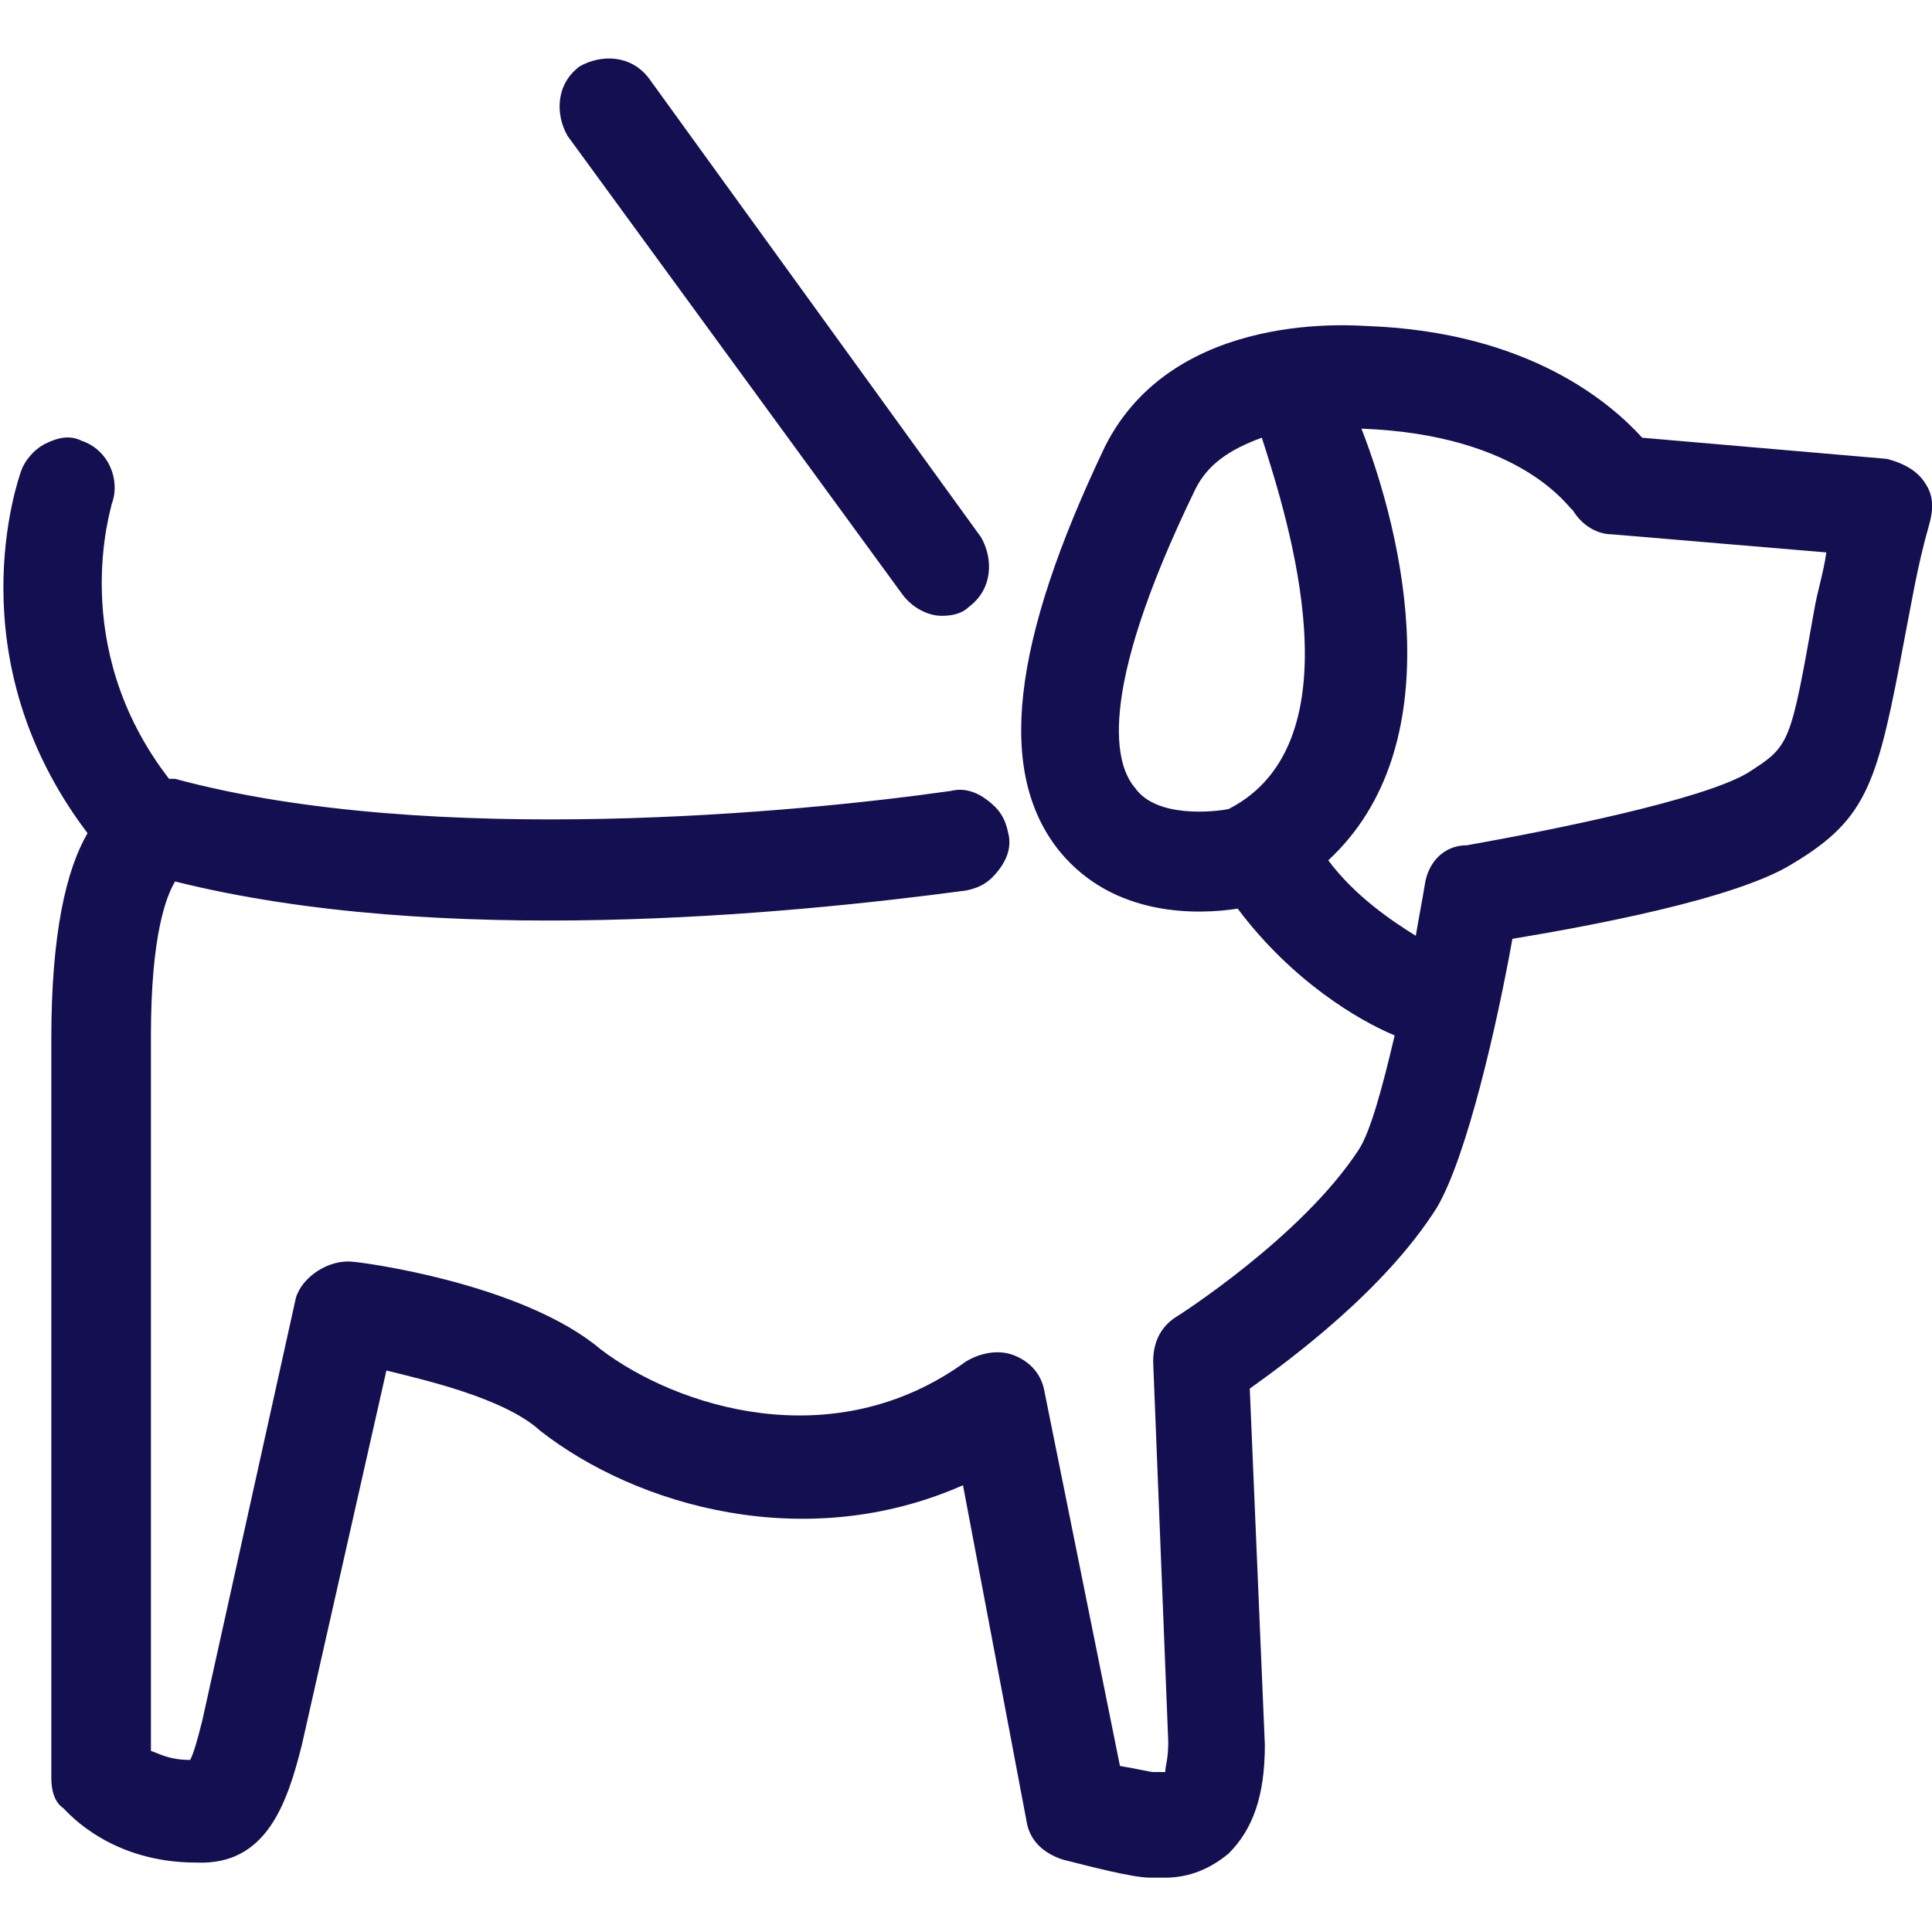
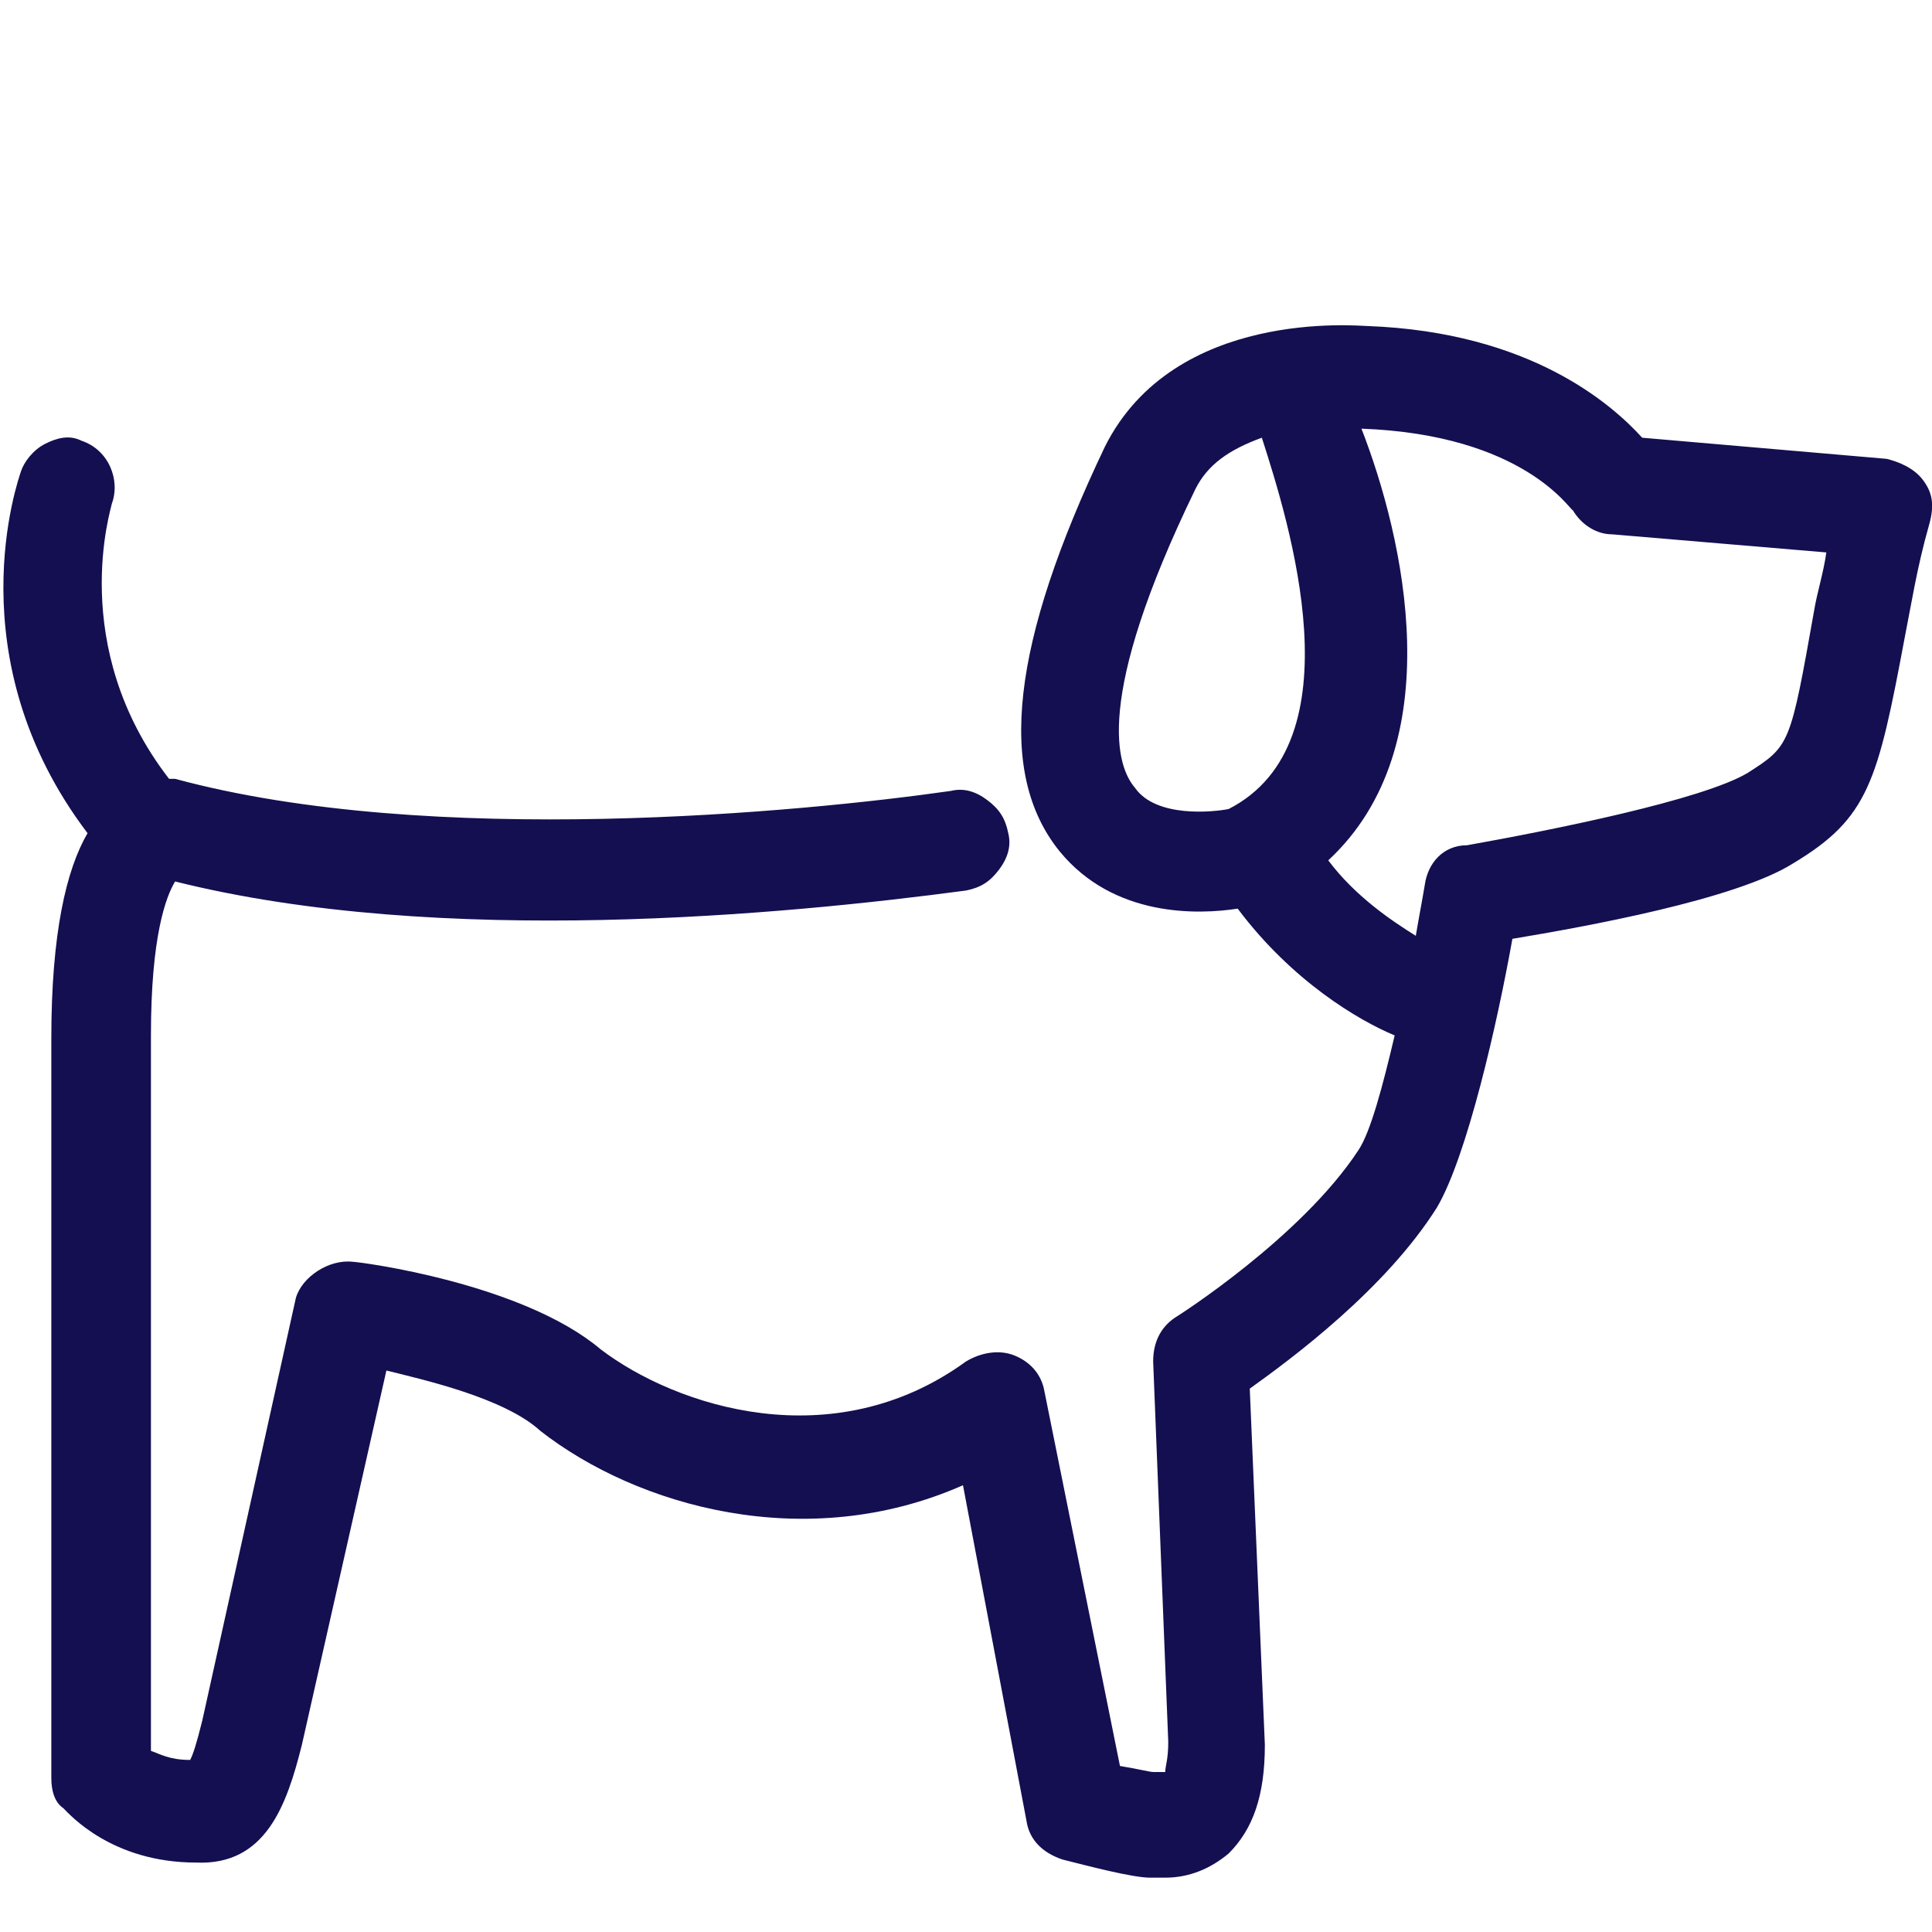
<svg xmlns="http://www.w3.org/2000/svg" version="1.1" width="32" height="32" viewBox="0 0 32 32" fill="#140F50">
  <title>dog-pet-leash</title>
-   <path d="M14.95 9.85c0.15 0.2 0.4 0.35 0.65 0.35 0.2 0 0.35-0.050 0.45-0.15 0.4-0.3 0.4-0.8 0.2-1.15l-5.5-7.6c-0.3-0.4-0.8-0.4-1.15-0.2-0.4 0.3-0.4 0.8-0.2 1.15l5.55 7.6z" />
  <path d="M31.85 7.95c-0.15-0.2-0.4-0.3-0.6-0.35l-4.050-0.35c-0.5-0.55-1.85-1.75-4.55-1.85-0.15 0-3.2-0.3-4.35 2-1.55 3.25-1.8 5.4-0.75 6.7 0.9 1.1 2.3 1.050 2.95 0.95 0.9 1.2 2 1.85 2.6 2.1-0.2 0.85-0.4 1.6-0.6 1.9-0.95 1.45-3 2.75-3 2.75-0.25 0.15-0.4 0.4-0.4 0.75l0.25 6.3c0 0.3-0.050 0.4-0.050 0.5h-0.050c-0.050 0-0.1 0-0.15 0s-0.25-0.050-0.55-0.1l-1.25-6.2c-0.050-0.3-0.25-0.5-0.5-0.6s-0.55-0.050-0.8 0.1c-2.2 1.6-4.8 0.75-6.050-0.2-1.3-1.1-4-1.45-4.1-1.45-0.4-0.050-0.85 0.25-0.95 0.6l-1.55 7c-0.1 0.4-0.15 0.55-0.2 0.65-0.35 0-0.5-0.1-0.65-0.15v-11.85c0-1.65 0.25-2.3 0.4-2.55 4.4 1.1 10.1 0.55 13.1 0.15 0.25-0.050 0.4-0.15 0.55-0.35s0.2-0.4 0.15-0.6c-0.050-0.25-0.15-0.4-0.35-0.55s-0.4-0.2-0.6-0.15c-2.45 0.35-8.6 0.95-12.85-0.2-0.050 0-0.050 0-0.1 0-1.7-2.2-0.95-4.5-0.95-4.55 0.15-0.4-0.050-0.9-0.5-1.050-0.2-0.1-0.4-0.050-0.6 0.050s-0.35 0.3-0.4 0.45c-0.050 0.15-1.1 3.1 1.1 6-0.35 0.6-0.6 1.65-0.6 3.4v12.25c0 0.2 0.050 0.4 0.2 0.5 0.1 0.1 0.8 0.9 2.2 0.9 1.15 0.050 1.5-0.95 1.75-1.95l1.4-6.2c0.6 0.15 1.95 0.45 2.55 1 1.6 1.25 4.4 2.050 7 0.9l1.050 5.55c0.050 0.35 0.3 0.55 0.6 0.65 0.4 0.1 1.15 0.3 1.45 0.3v0h0.050c0.050 0 0.1 0 0.2 0 0.4 0 0.75-0.15 1.050-0.4 0.4-0.4 0.6-0.95 0.6-1.8l-0.25-5.9c0.7-0.5 2.25-1.65 3.1-3 0.5-0.85 1-3.050 1.25-4.45 1.2-0.2 3.7-0.65 4.65-1.25 1.25-0.75 1.4-1.35 1.85-3.75 0.1-0.5 0.2-1.15 0.4-1.85 0.1-0.35 0.050-0.55-0.1-0.75zM23.6 14.65c-0.050 0.3-0.1 0.55-0.15 0.85-0.4-0.25-1-0.65-1.45-1.25 2.050-1.9 1.25-5.35 0.55-7.15 2.7 0.1 3.45 1.35 3.5 1.35 0.15 0.25 0.4 0.4 0.65 0.4l3.55 0.3c-0.050 0.35-0.15 0.65-0.2 0.95-0.4 2.25-0.4 2.25-1.1 2.7-0.75 0.45-3.25 0.95-4.65 1.2-0.4 0-0.65 0.3-0.7 0.65zM20.35 13.4c-0.25 0.050-1.2 0.15-1.55-0.35-0.3-0.35-0.7-1.45 1-4.95 0.2-0.4 0.55-0.65 1.1-0.85 0.45 1.4 1.6 5.050-0.55 6.15z" />
</svg>